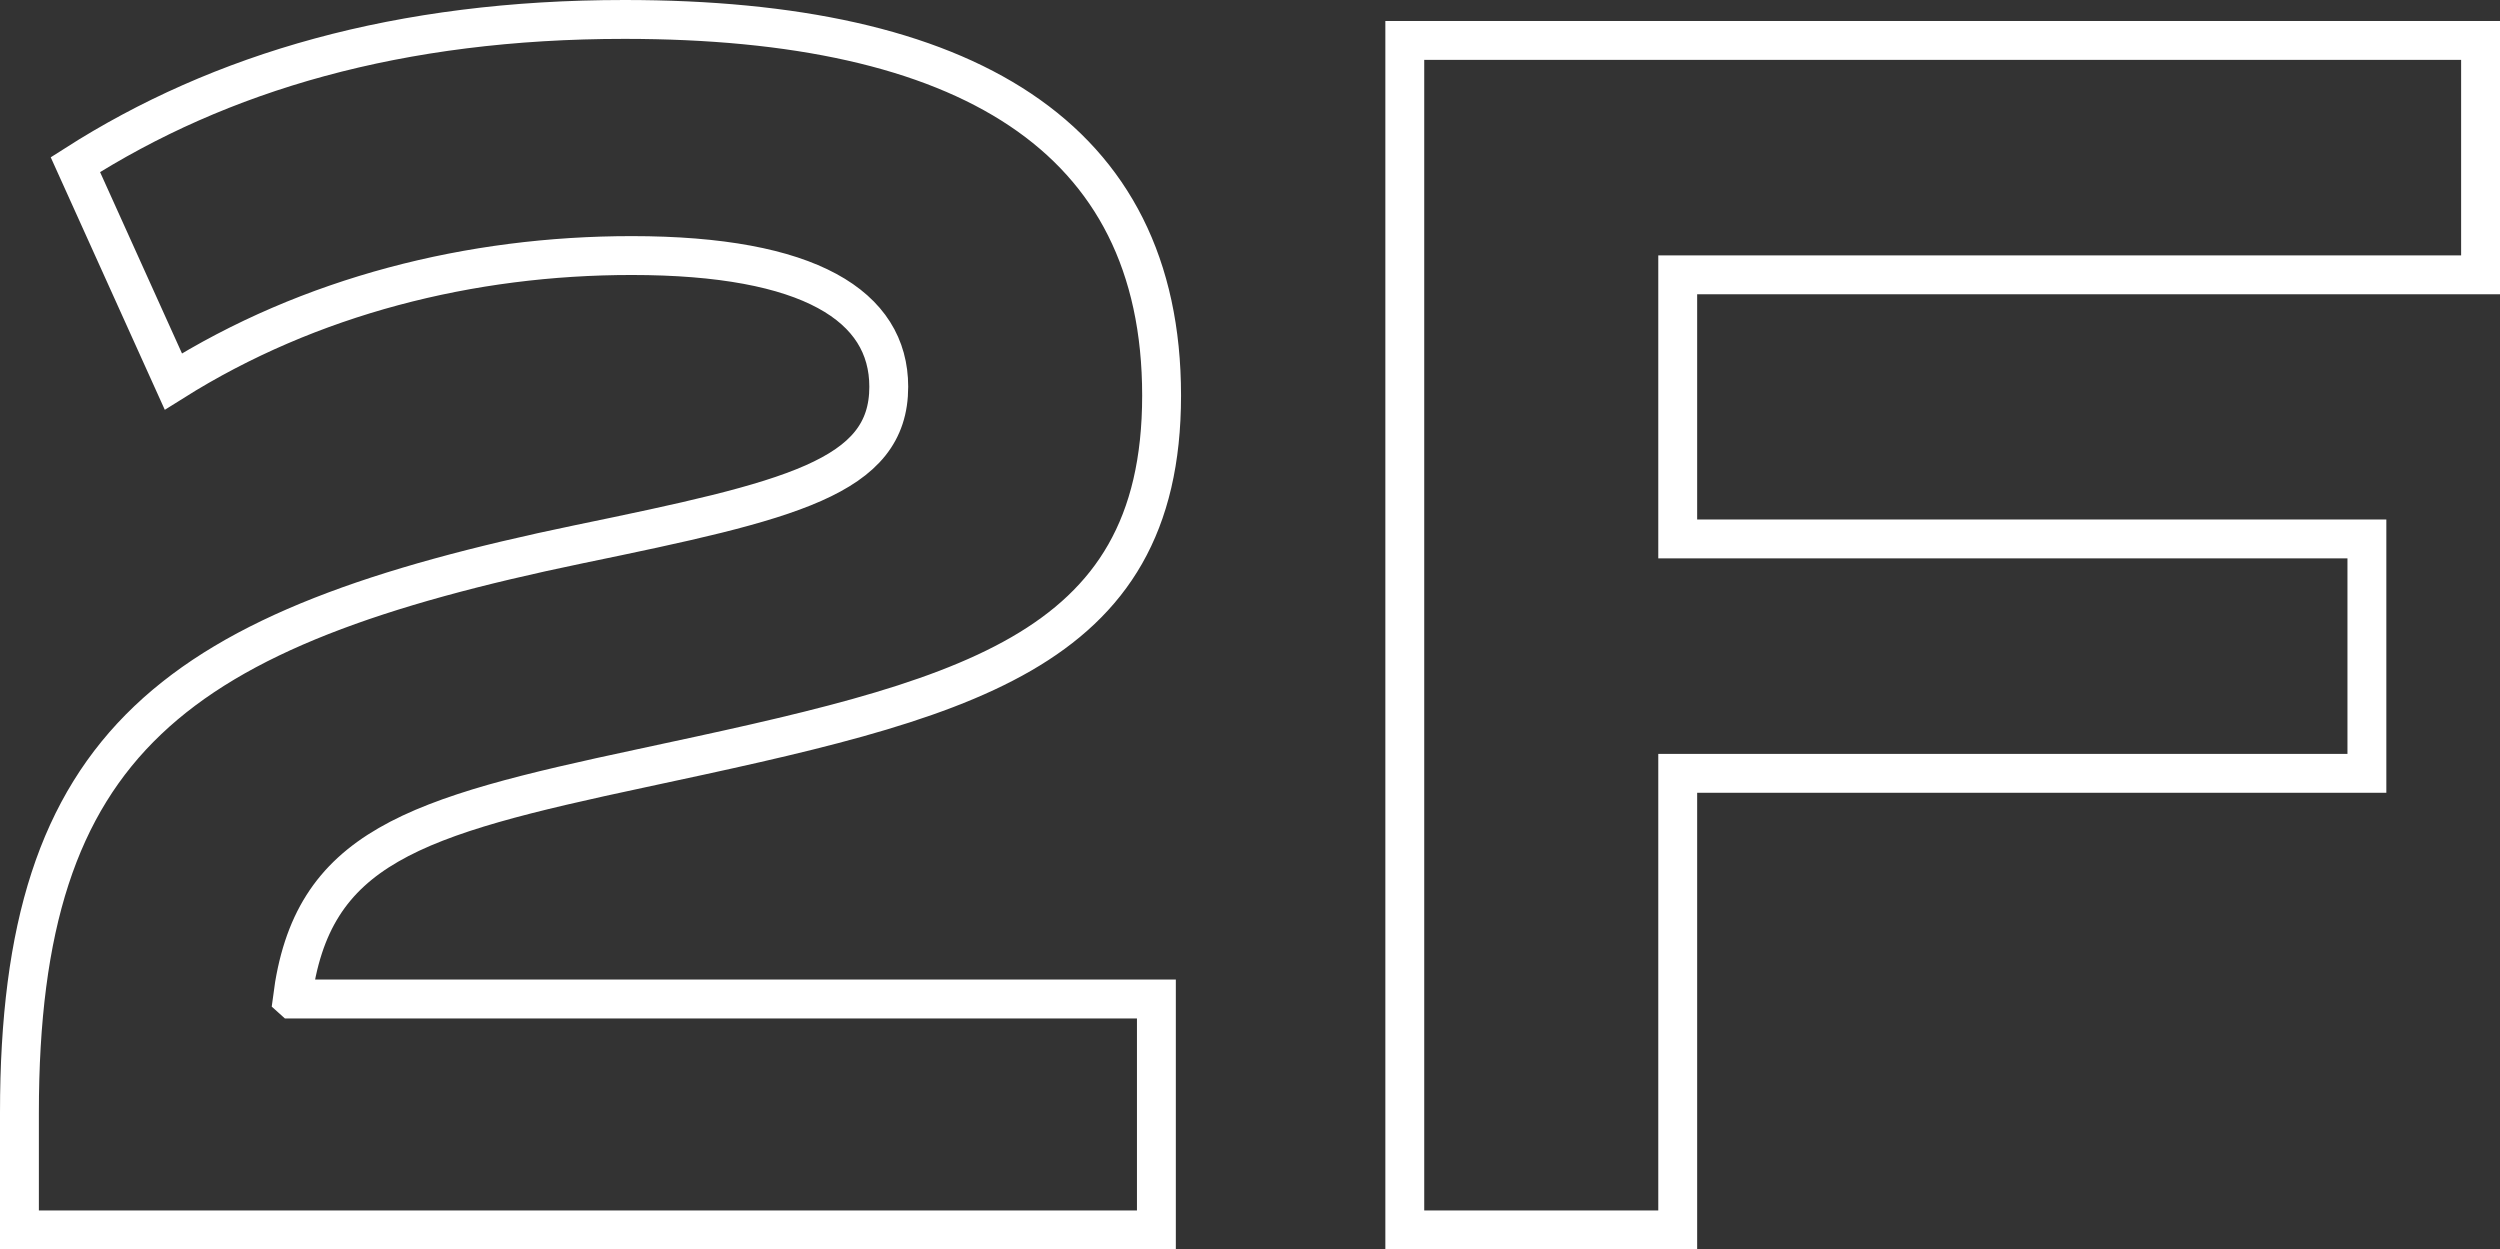
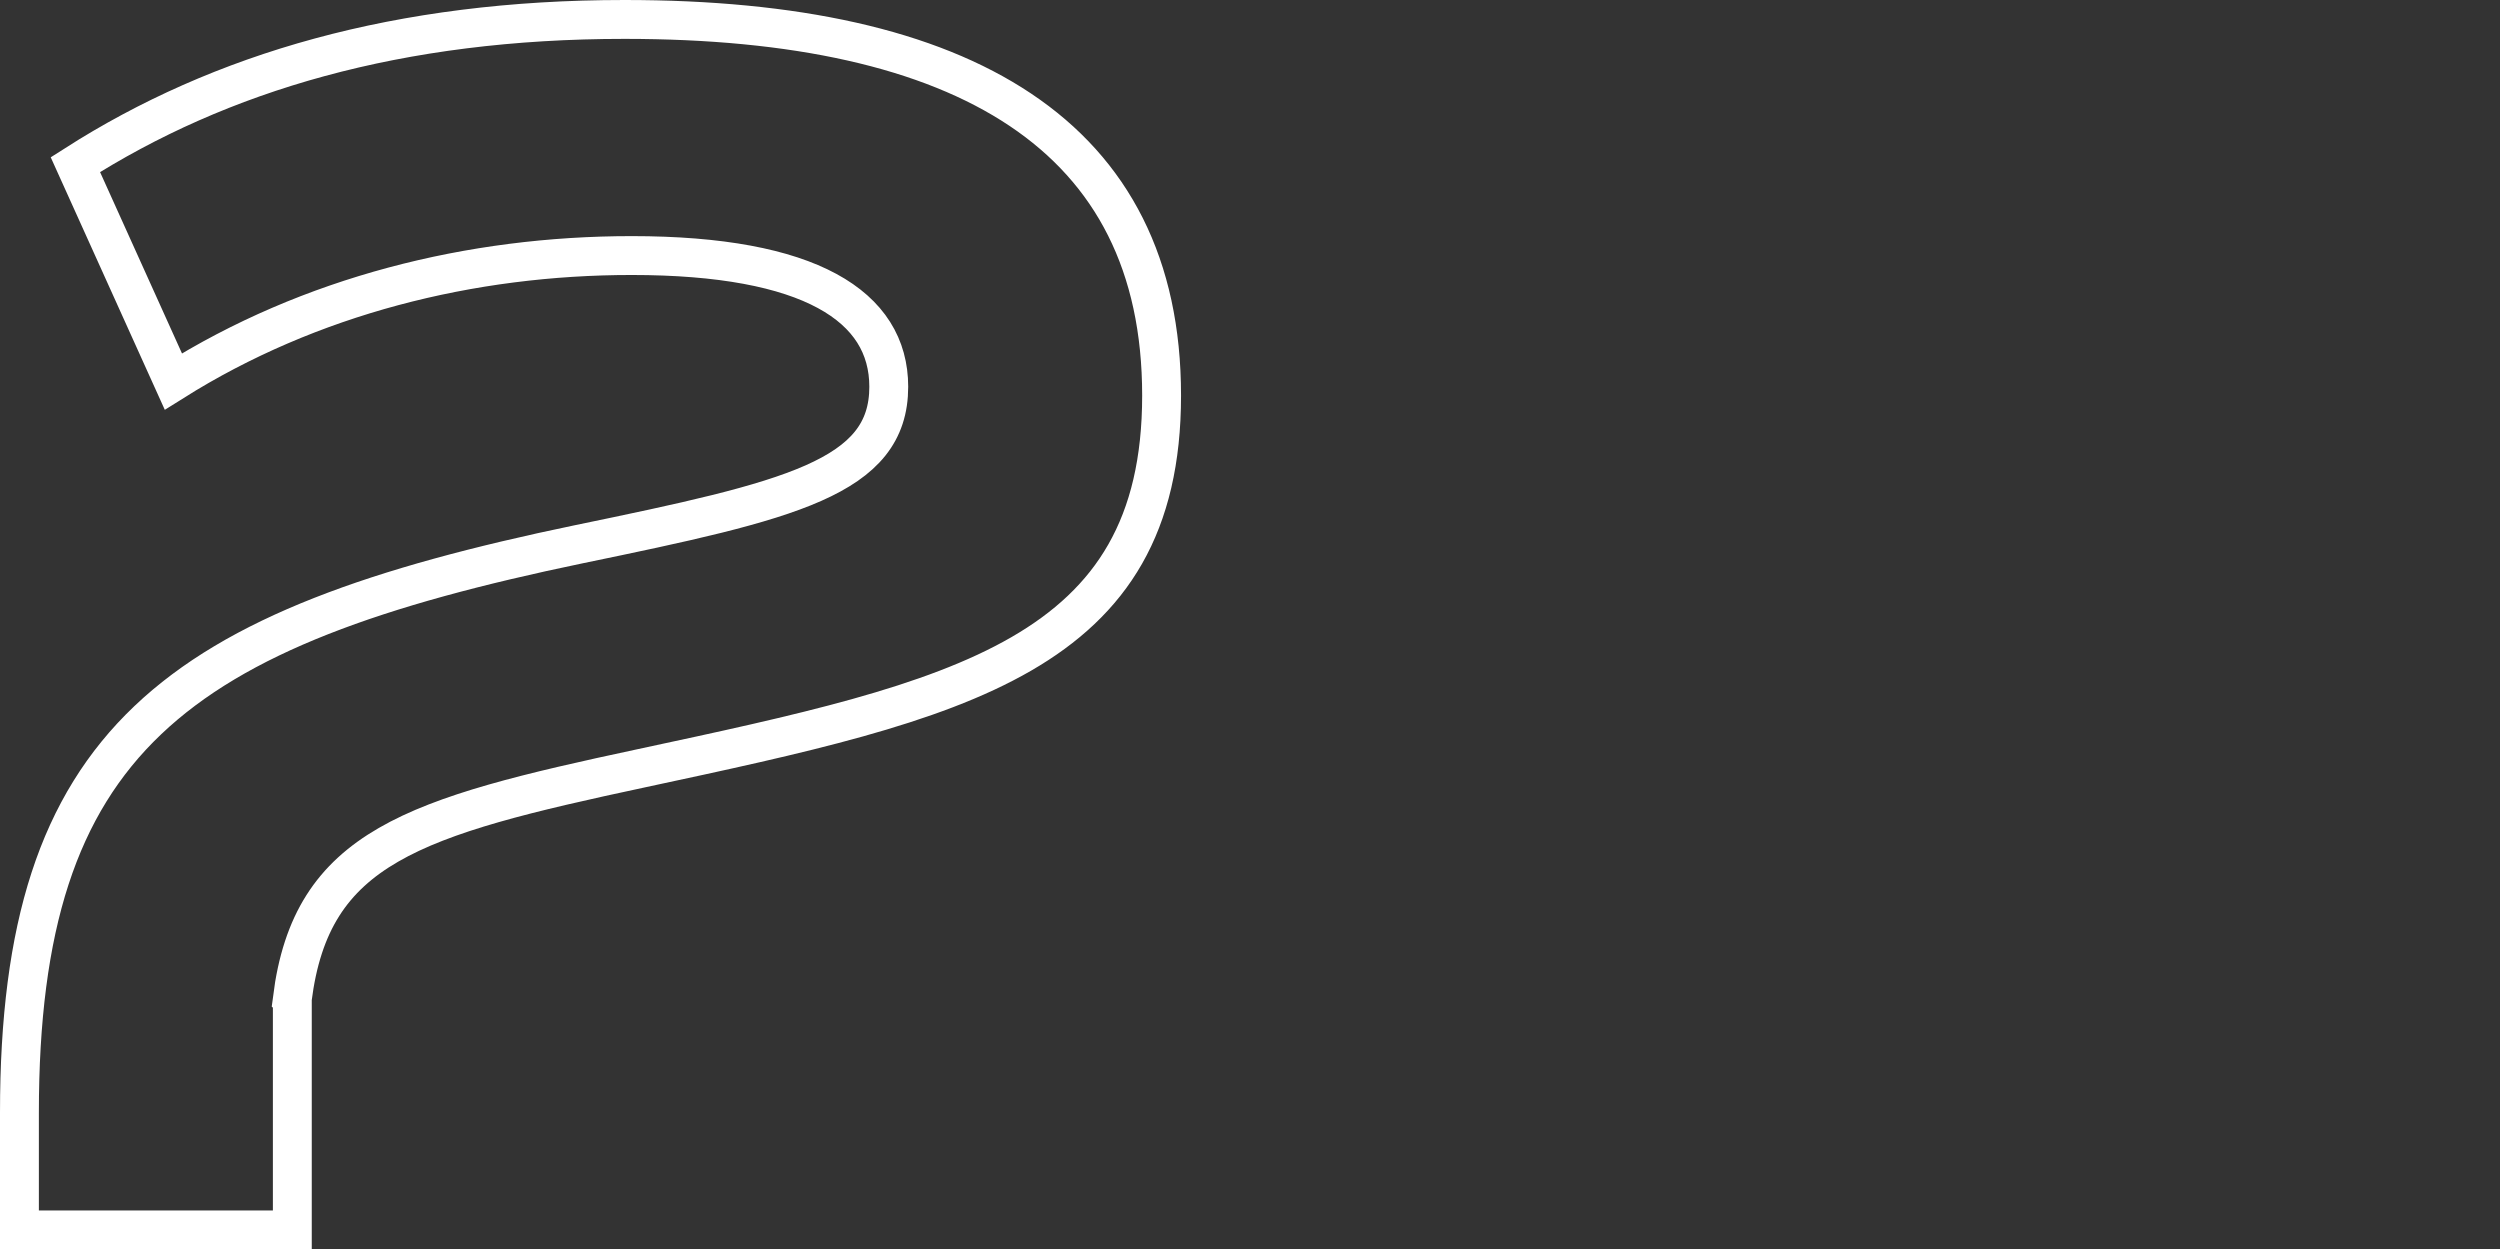
<svg xmlns="http://www.w3.org/2000/svg" id="uuid-5820617e-b8cf-4161-90a8-f6353afed3b3" width="64.312" height="32.139" viewBox="0 0 64.312 32.139">
  <rect x="0" y="0" width="64.312" height="32.139" fill="#333333" stroke="none" />
  <g id="uuid-fdb7078f-f814-4475-bc13-bc1f030e6ab5">
    <g>
-       <path d="M7.52,25.699H29.748v5.94H.5v-3.015c0-9.585,4.004-12.465,14.398-14.625,5.445-1.125,7.965-1.71,7.965-4.05,0-2.07-2.024-3.375-6.614-3.375-4.14,0-8.28,1.035-11.79,3.24L1.939,4.235C5.674,1.85,10.264,.5,16.068,.5c8.73,0,13.814,2.97,13.814,9.674s-5.174,7.83-13.363,9.585c-5.896,1.26-8.506,2.025-9,5.939Z" fill="none" stroke="#fff" stroke-miterlimit="10" />
-       <path d="M43.159,7.07v6.794h17.729v6.03h-17.729v11.745h-7.021V1.04h27.674V7.07h-20.653Z" fill="none" stroke="#fff" stroke-miterlimit="10" />
+       <path d="M7.52,25.699v5.94H.5v-3.015c0-9.585,4.004-12.465,14.398-14.625,5.445-1.125,7.965-1.71,7.965-4.05,0-2.07-2.024-3.375-6.614-3.375-4.14,0-8.28,1.035-11.79,3.24L1.939,4.235C5.674,1.85,10.264,.5,16.068,.5c8.73,0,13.814,2.97,13.814,9.674s-5.174,7.83-13.363,9.585c-5.896,1.26-8.506,2.025-9,5.939Z" fill="none" stroke="#fff" stroke-miterlimit="10" />
    </g>
  </g>
</svg>